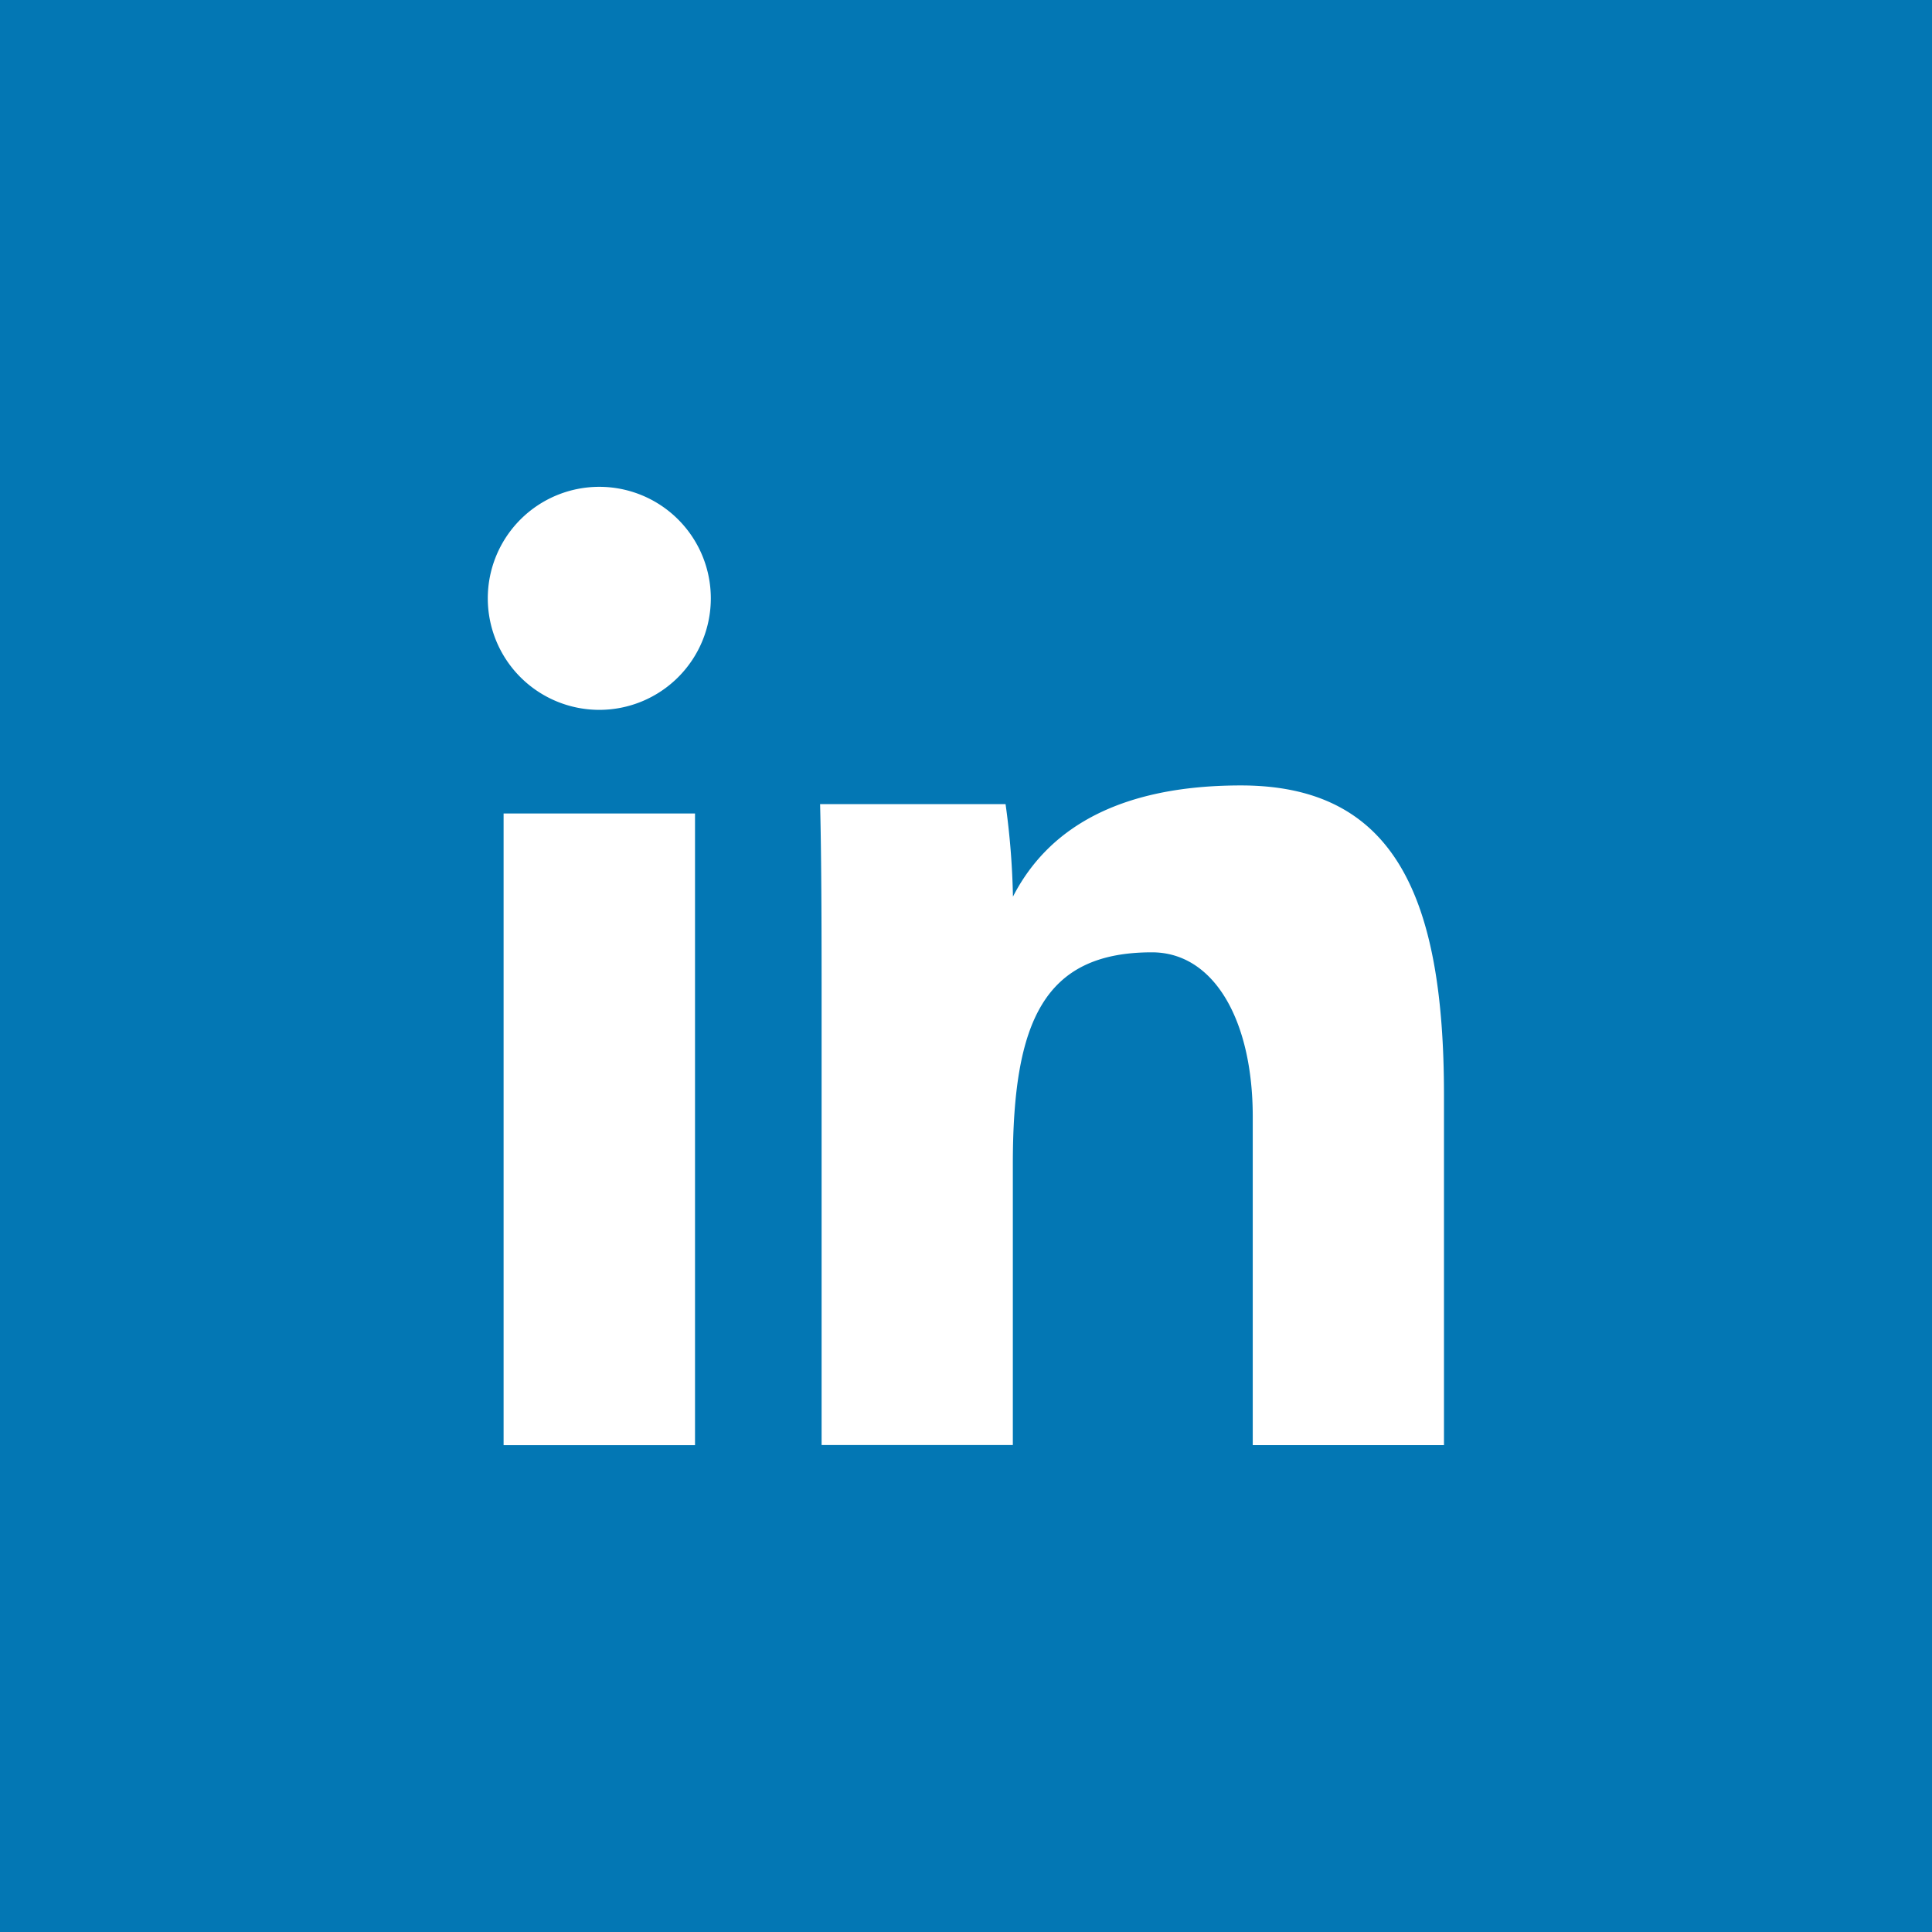
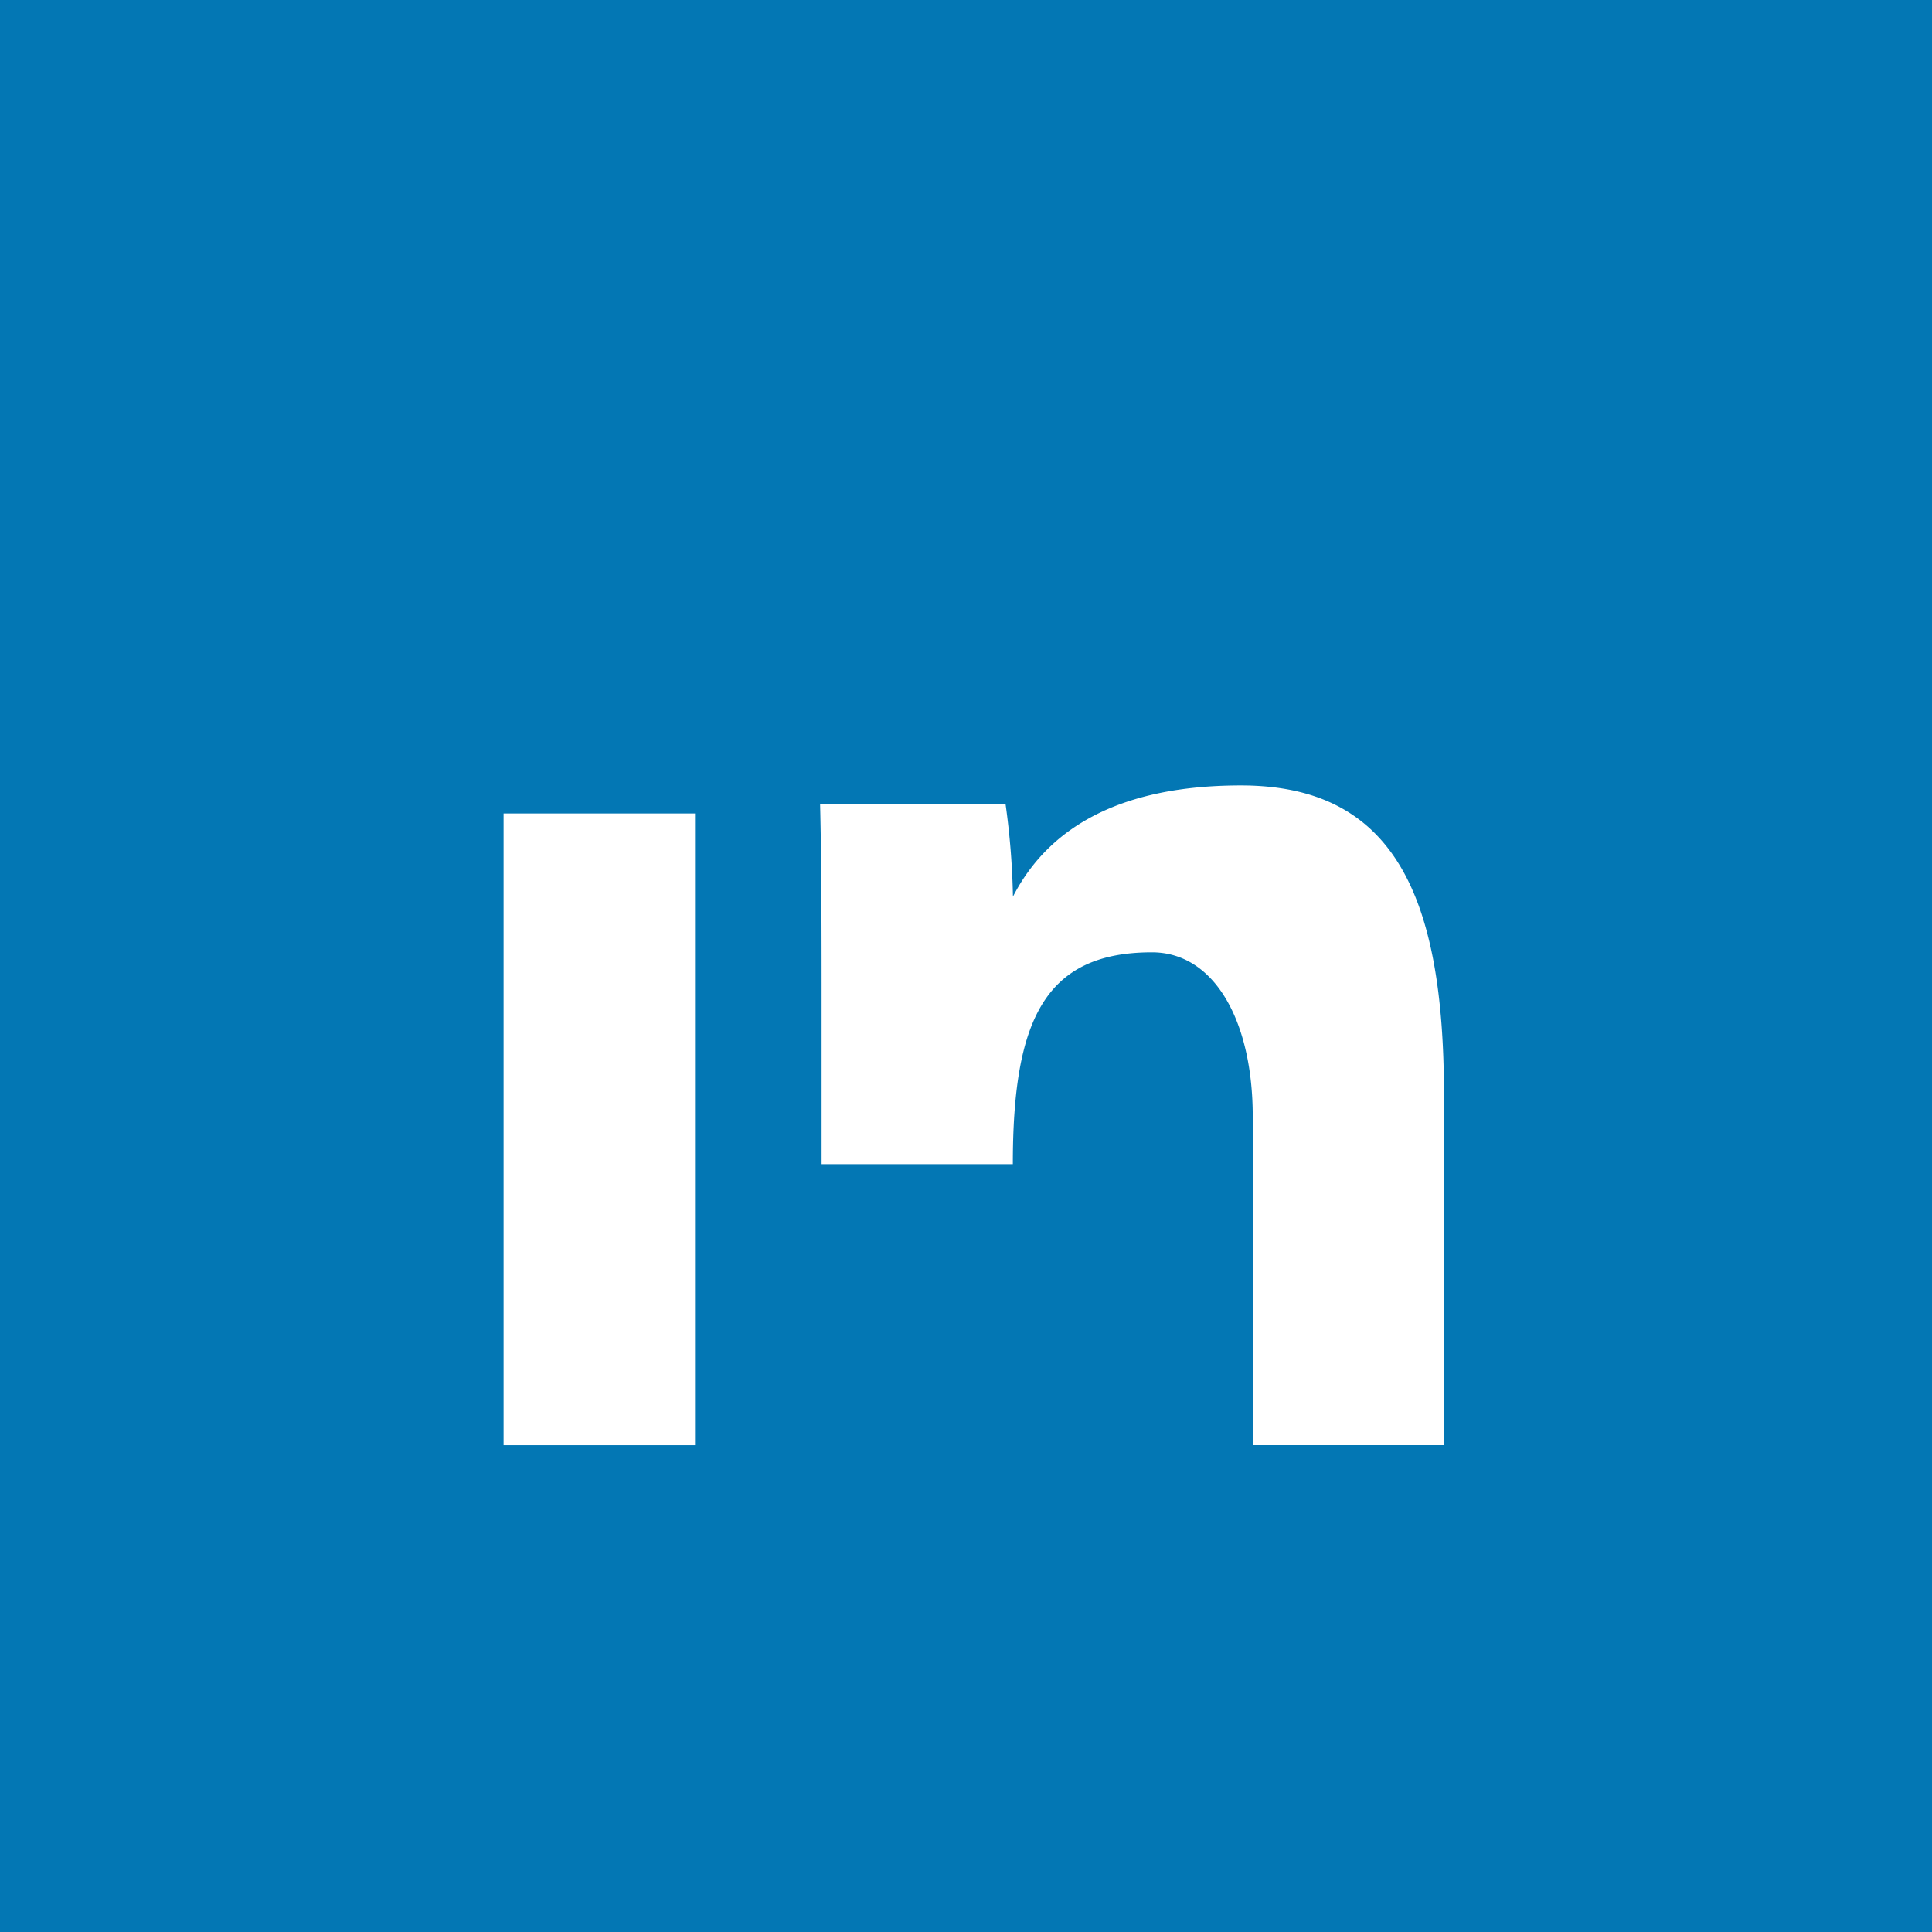
<svg xmlns="http://www.w3.org/2000/svg" width="50" height="50" viewBox="0 0 50 50">
  <defs>
    <clipPath id="clip-path">
      <rect id="Rectangle_1859" data-name="Rectangle 1859" width="24.751" height="24.802" fill="#fff" />
    </clipPath>
  </defs>
  <g id="Groupe_3119" data-name="Groupe 3119" transform="translate(-1870 -228)">
    <g id="Groupe_3110" data-name="Groupe 3110" transform="translate(0 -423)">
      <g id="Groupe_3115" data-name="Groupe 3115">
        <rect id="Rectangle_1864" data-name="Rectangle 1864" width="50" height="50" transform="translate(1870 651)" fill="#0377b4" />
      </g>
      <g id="Groupe_3107" data-name="Groupe 3107" transform="translate(1882.624 663.599)">
        <rect id="Rectangle_1858" data-name="Rectangle 1858" width="4.954" height="16.348" transform="translate(0.409 8.454)" fill="#fff" />
        <g id="Groupe_3106" data-name="Groupe 3106">
          <g id="Groupe_3105" data-name="Groupe 3105" clip-path="url(#clip-path)">
-             <path id="Tracé_4267" data-name="Tracé 4267" d="M52.778,53.191c0-1.722,0-3.806-.039-5.314h4.8a19.989,19.989,0,0,1,.191,2.394c.72-1.4,2.268-2.878,5.9-2.878,3.964,0,5.255,2.863,5.255,8.009v9.064H63.936v-8.5c0-2.493-1-4.254-2.609-4.254-2.791,0-3.6,1.782-3.6,5.482v7.269H52.778Z" transform="translate(-44.139 -39.665)" fill="#fff" />
-             <path id="Tracé_4268" data-name="Tracé 4268" d="M5.772,2.886A2.886,2.886,0,1,1,2.886,0,2.886,2.886,0,0,1,5.772,2.886" fill="#fff" />
+             <path id="Tracé_4267" data-name="Tracé 4267" d="M52.778,53.191c0-1.722,0-3.806-.039-5.314h4.8a19.989,19.989,0,0,1,.191,2.394c.72-1.4,2.268-2.878,5.9-2.878,3.964,0,5.255,2.863,5.255,8.009v9.064H63.936v-8.5c0-2.493-1-4.254-2.609-4.254-2.791,0-3.6,1.782-3.6,5.482H52.778Z" transform="translate(-44.139 -39.665)" fill="#fff" />
          </g>
        </g>
      </g>
    </g>
  </g>
</svg>